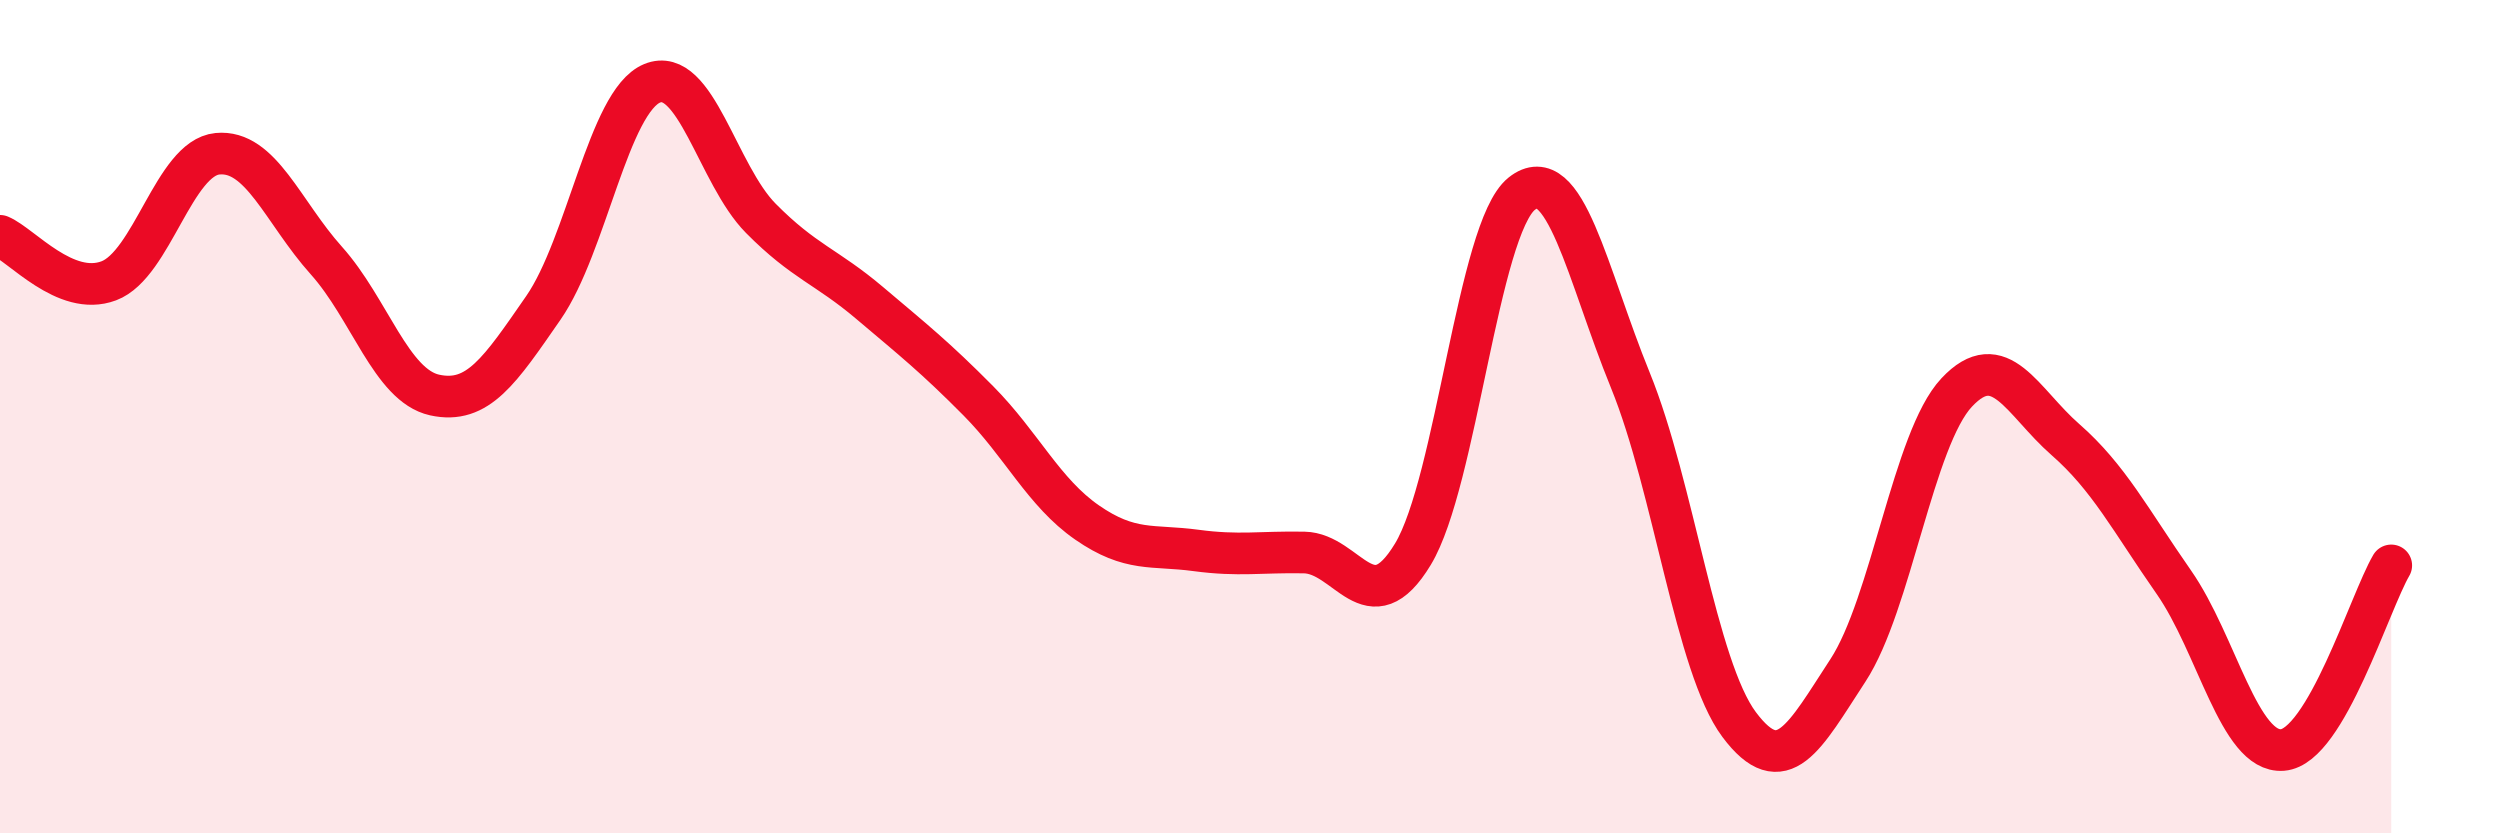
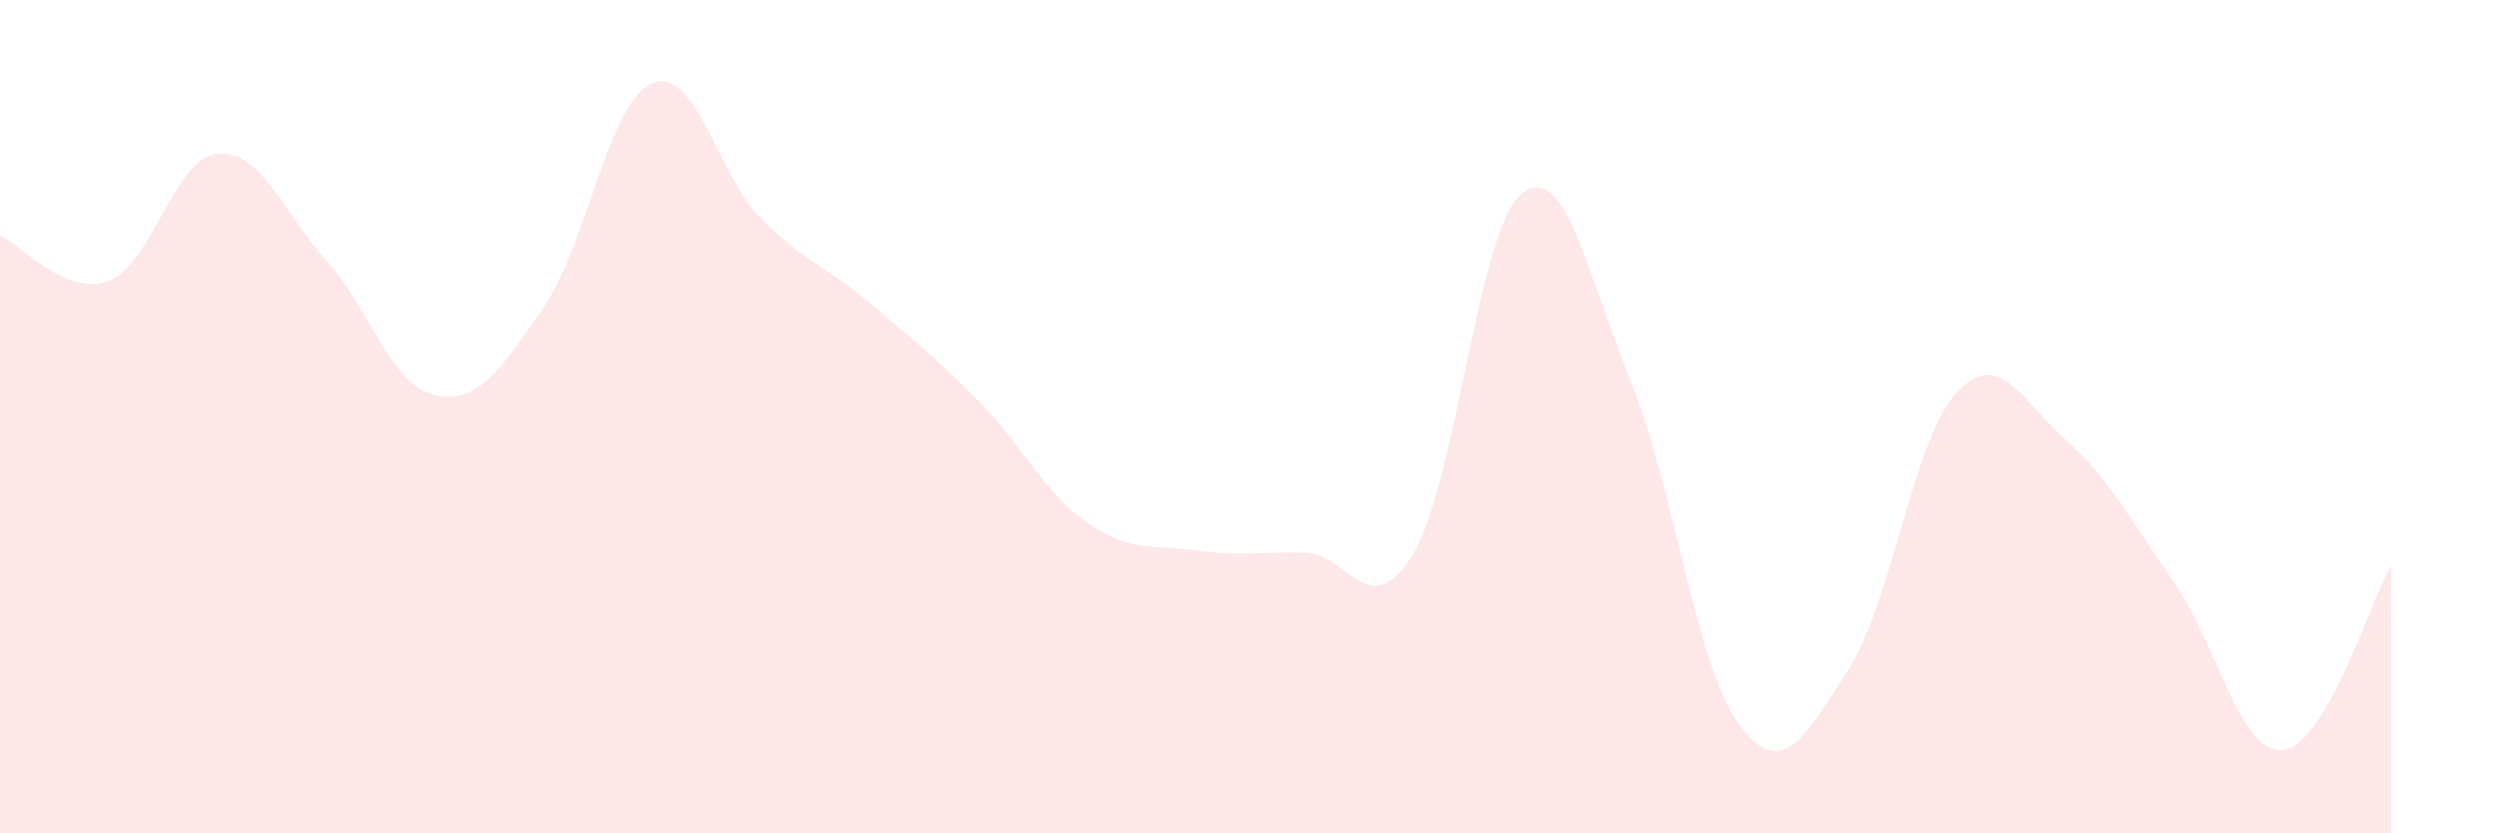
<svg xmlns="http://www.w3.org/2000/svg" width="60" height="20" viewBox="0 0 60 20">
  <path d="M 0,5.66 C 0.52,5.88 1.57,7.13 2.61,6.74 C 3.65,6.35 4.18,3.79 5.22,3.69 C 6.26,3.59 6.79,5.09 7.83,6.25 C 8.87,7.41 9.39,9.25 10.43,9.48 C 11.47,9.71 12,8.89 13.04,7.39 C 14.08,5.89 14.61,2.43 15.65,2 C 16.69,1.57 17.22,4.19 18.26,5.24 C 19.3,6.29 19.83,6.39 20.87,7.27 C 21.91,8.15 22.44,8.57 23.48,9.62 C 24.52,10.67 25.05,11.82 26.09,12.54 C 27.13,13.26 27.66,13.07 28.7,13.21 C 29.74,13.35 30.26,13.24 31.3,13.26 C 32.34,13.28 32.87,15.02 33.91,13.3 C 34.95,11.58 35.48,5.48 36.52,4.65 C 37.56,3.82 38.09,6.58 39.13,9.13 C 40.17,11.68 40.7,16 41.74,17.39 C 42.78,18.78 43.31,17.68 44.35,16.09 C 45.39,14.5 45.92,10.53 46.96,9.42 C 48,8.31 48.53,9.64 49.57,10.55 C 50.61,11.46 51.13,12.48 52.17,13.97 C 53.21,15.46 53.74,18.08 54.78,18 C 55.82,17.92 56.87,14.46 57.39,13.57L57.39 20L0 20Z" fill="#EB0A25" opacity="0.1" stroke-linecap="round" stroke-linejoin="round" />
-   <path d="M 0,5.66 C 0.52,5.88 1.57,7.13 2.61,6.74 C 3.65,6.35 4.18,3.79 5.22,3.69 C 6.26,3.59 6.79,5.09 7.83,6.25 C 8.87,7.41 9.39,9.25 10.43,9.48 C 11.47,9.71 12,8.89 13.04,7.39 C 14.08,5.89 14.61,2.43 15.65,2 C 16.69,1.57 17.22,4.19 18.26,5.24 C 19.3,6.29 19.83,6.39 20.87,7.27 C 21.91,8.15 22.44,8.57 23.48,9.62 C 24.52,10.67 25.05,11.82 26.09,12.54 C 27.13,13.26 27.66,13.07 28.7,13.21 C 29.74,13.35 30.26,13.24 31.3,13.26 C 32.34,13.28 32.87,15.02 33.91,13.3 C 34.95,11.58 35.48,5.48 36.52,4.65 C 37.56,3.82 38.09,6.58 39.13,9.13 C 40.17,11.68 40.7,16 41.74,17.39 C 42.78,18.78 43.31,17.68 44.35,16.09 C 45.39,14.5 45.92,10.53 46.96,9.42 C 48,8.31 48.53,9.64 49.57,10.55 C 50.61,11.46 51.13,12.48 52.17,13.97 C 53.21,15.46 53.74,18.08 54.78,18 C 55.82,17.92 56.87,14.46 57.39,13.57" stroke="#EB0A25" stroke-width="1" fill="none" stroke-linecap="round" stroke-linejoin="round" />
</svg>